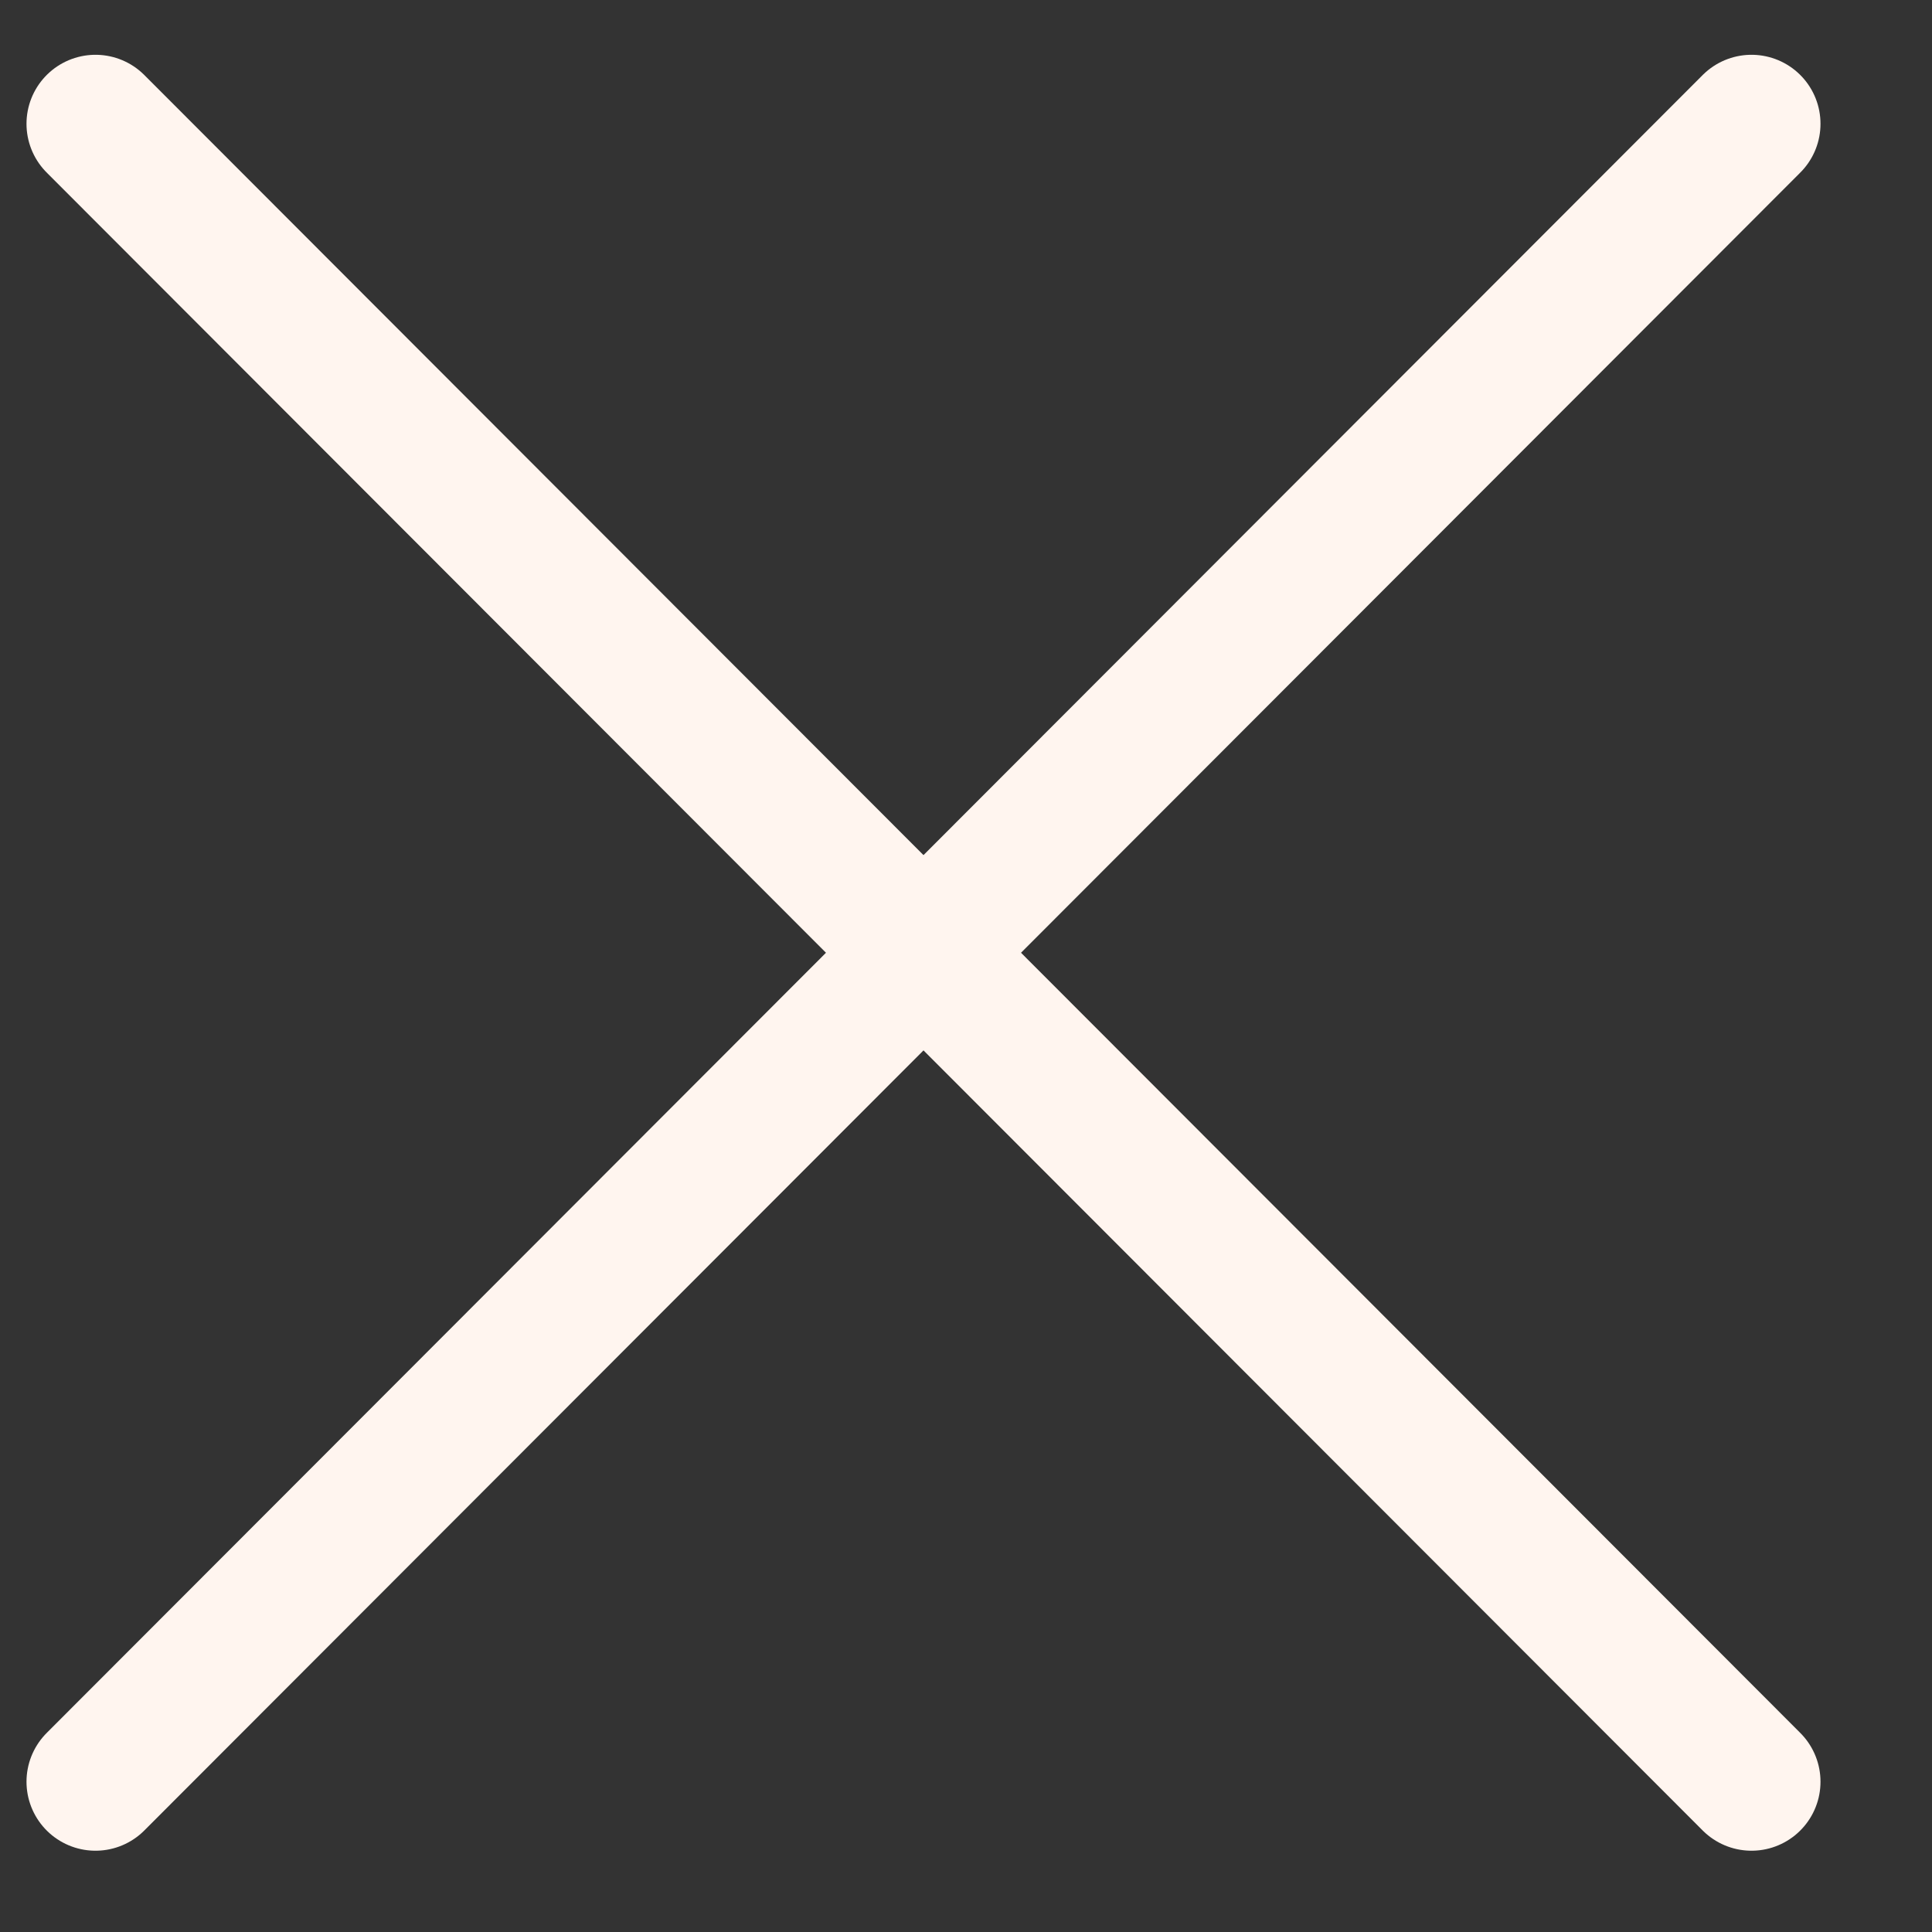
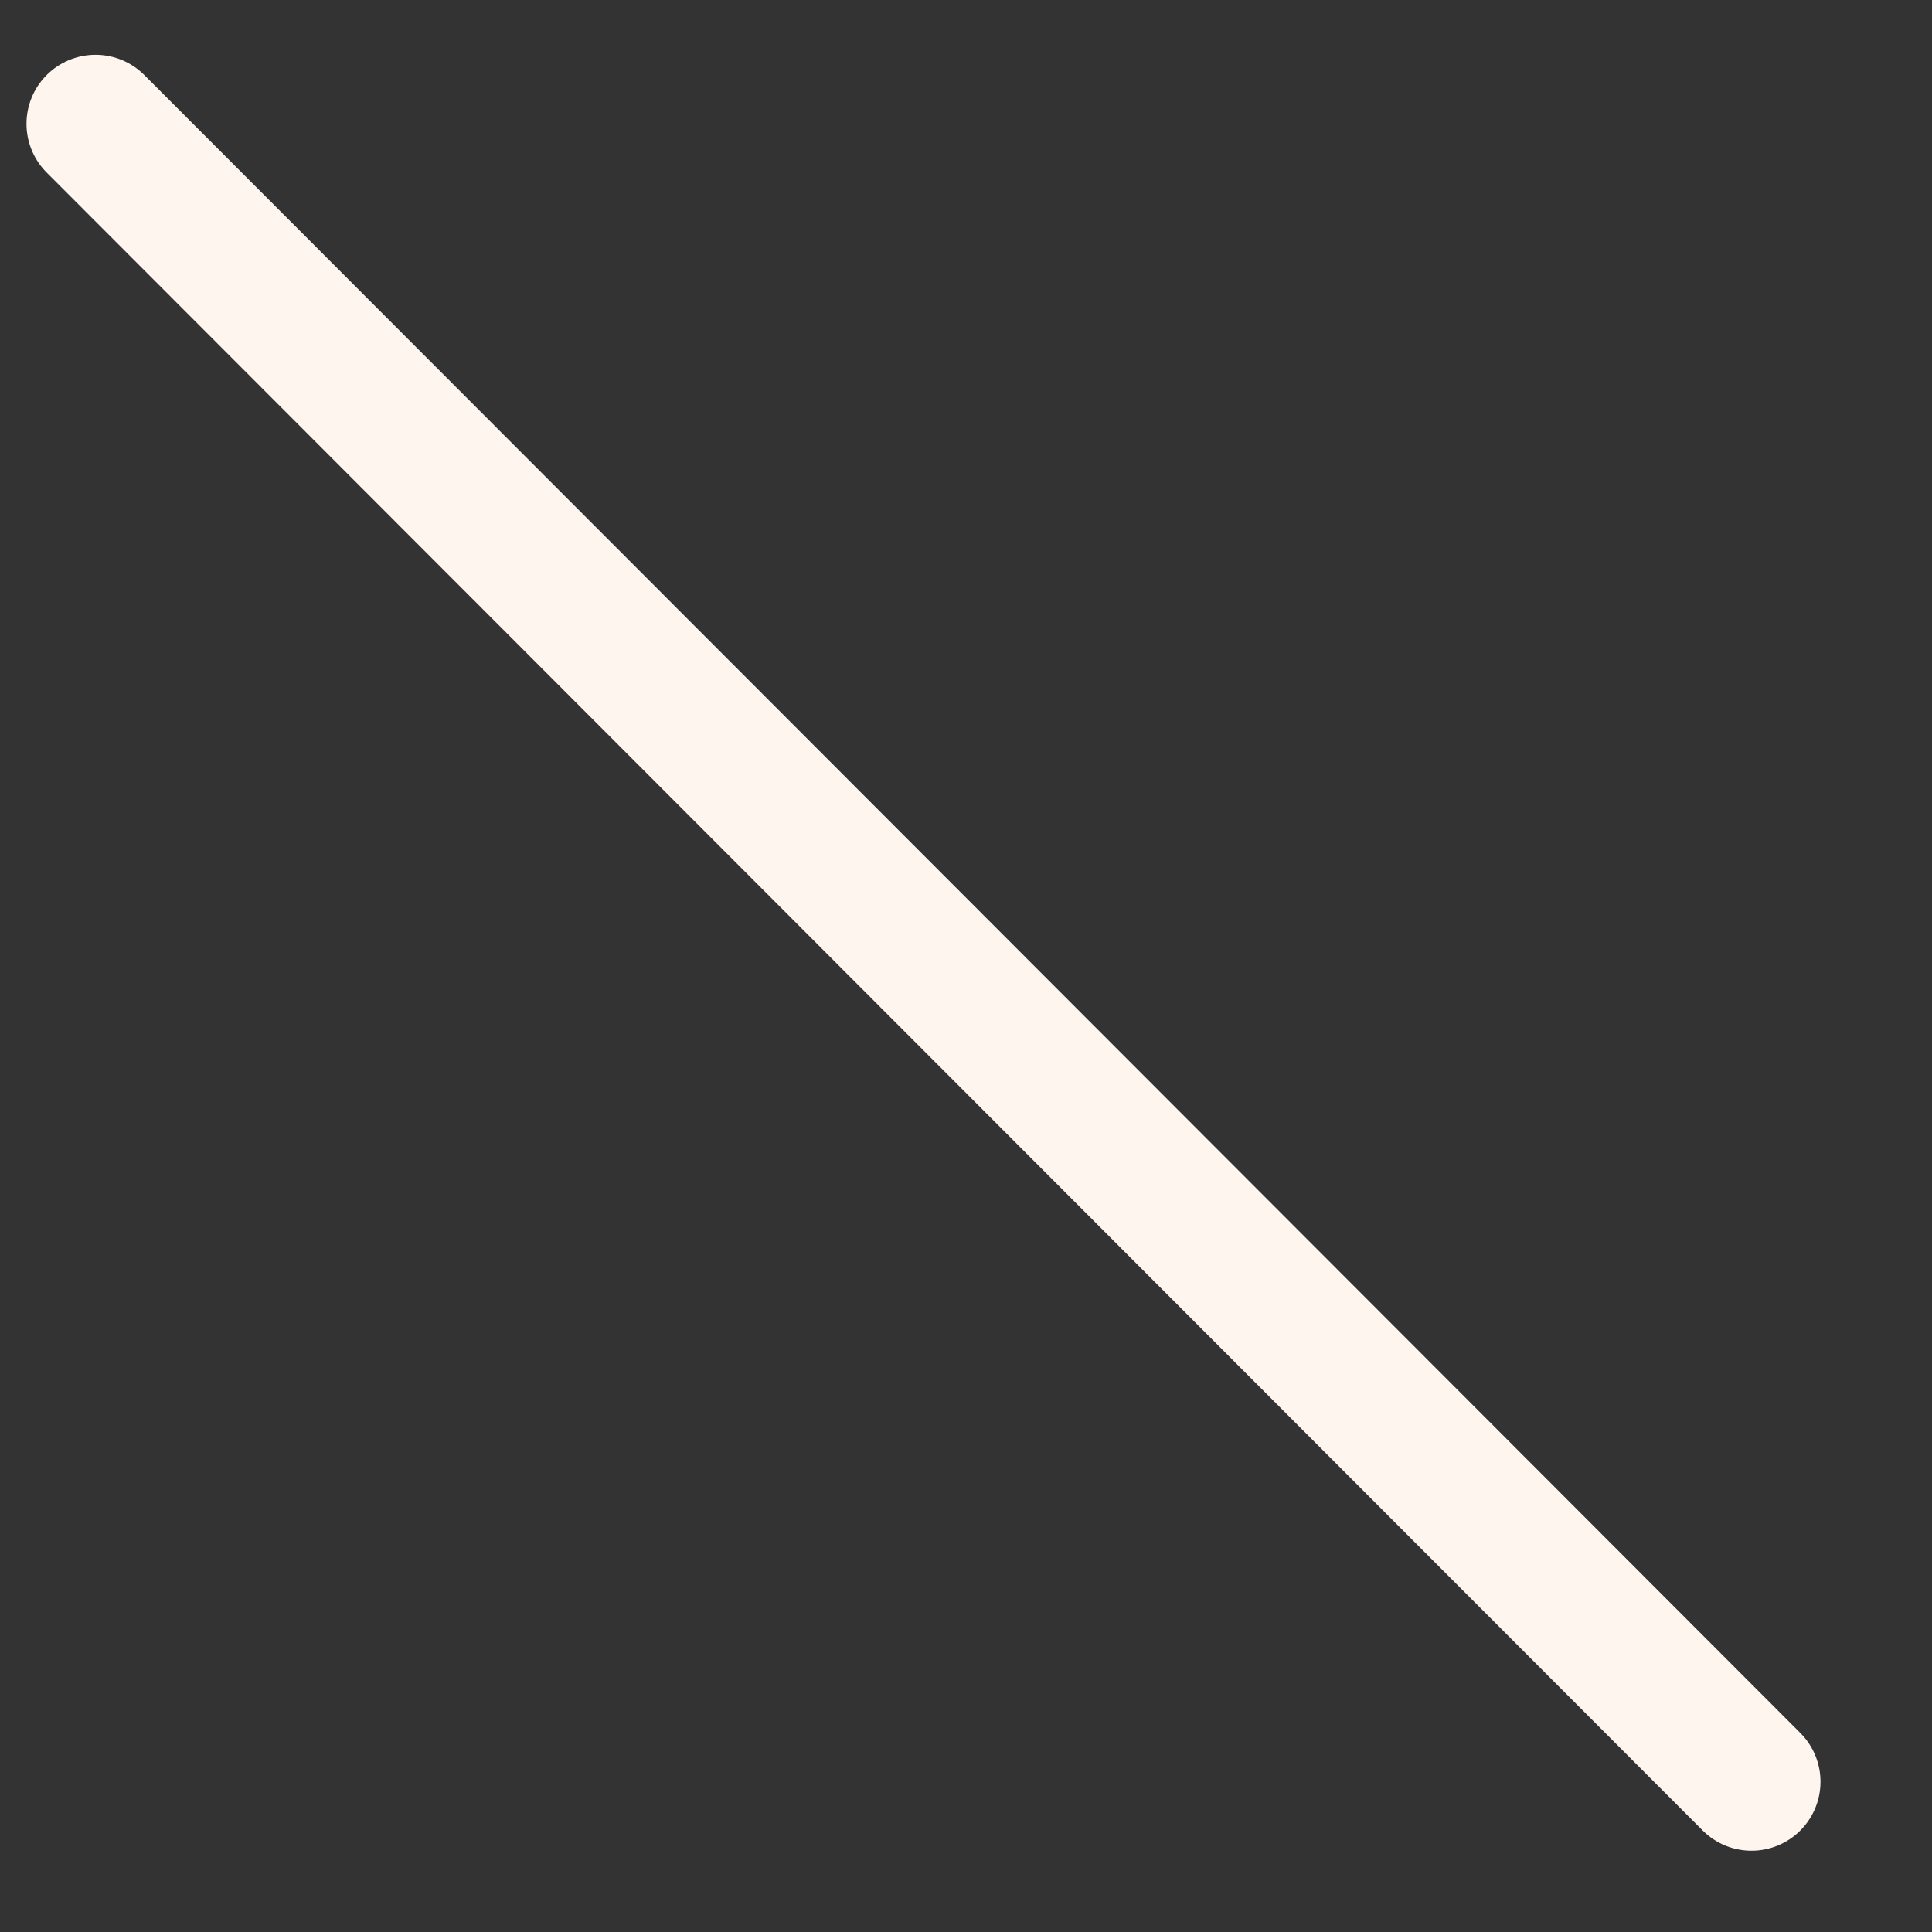
<svg xmlns="http://www.w3.org/2000/svg" width="14" height="14" viewBox="0 0 14 14" fill="none">
  <rect x="0" y="0" width="14" height="14" fill="#333333" stroke="none" />
-   <path d="M12.692 0.897L0.692 12.911" stroke="#FFF5EF" stroke-linecap="round" stroke-linejoin="round" />
  <path d="M0.692 0.897L12.692 12.911" stroke="#FFF5EF" stroke-linecap="round" stroke-linejoin="round" />
</svg>